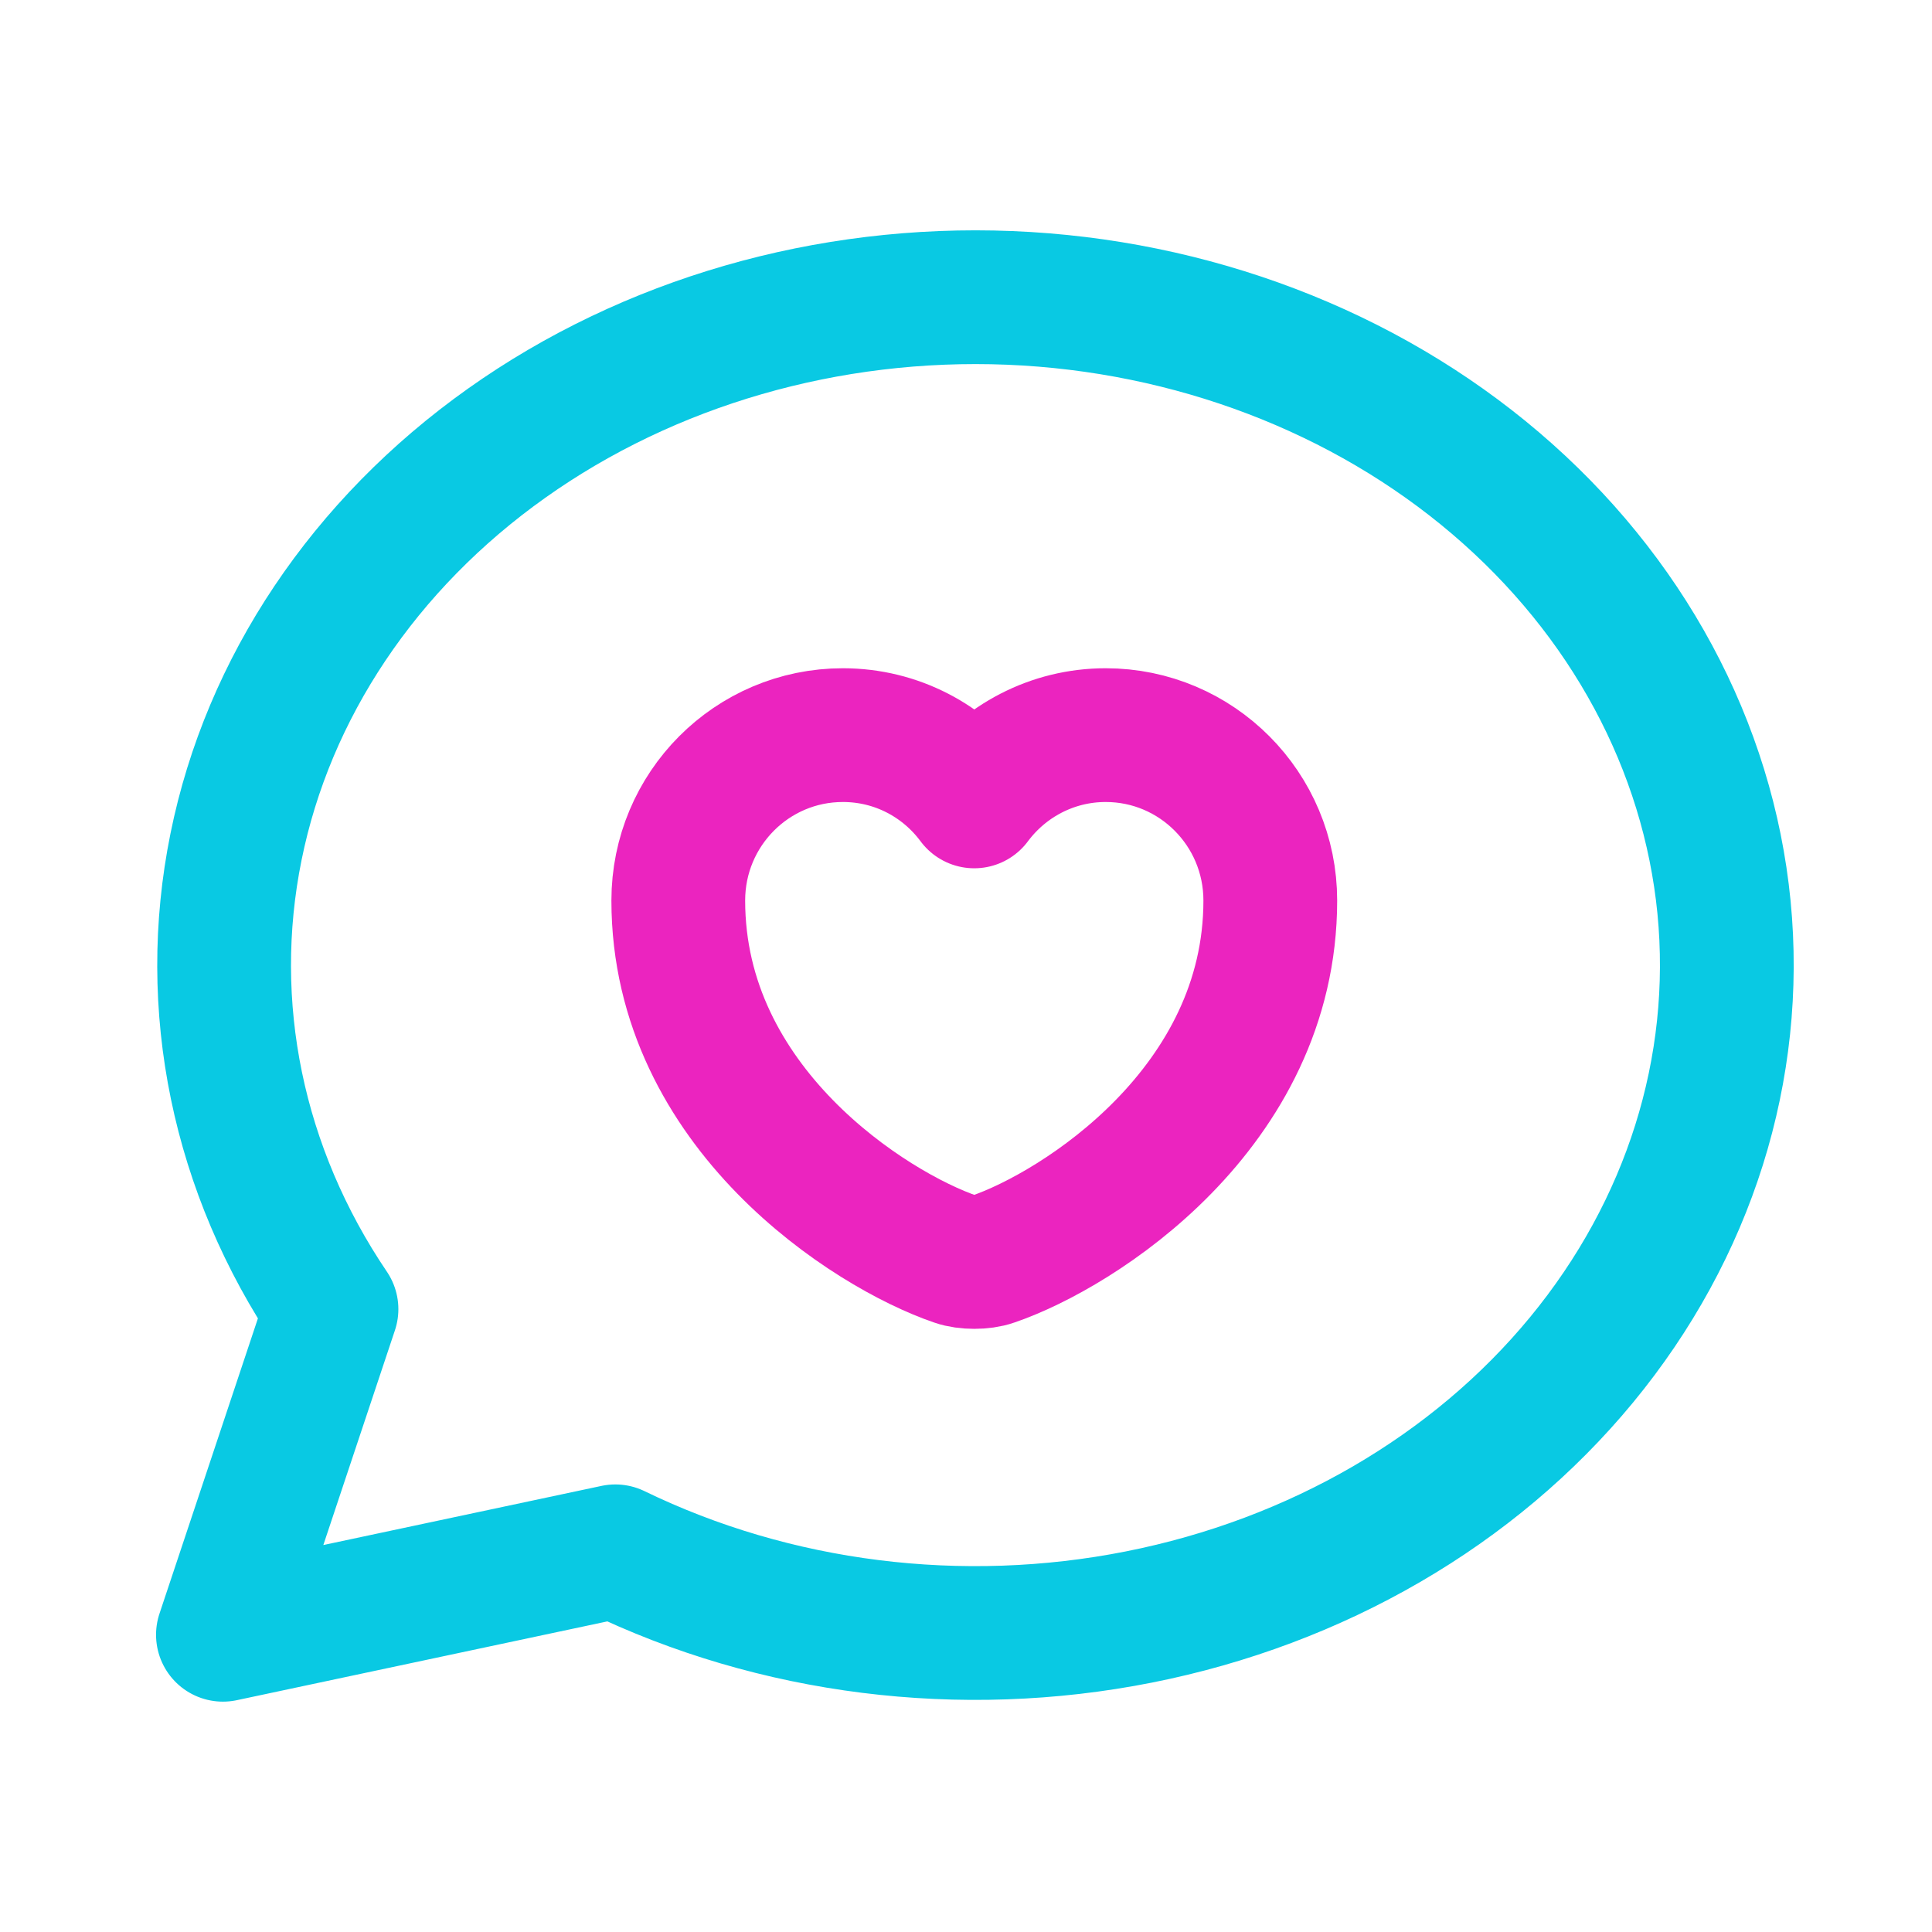
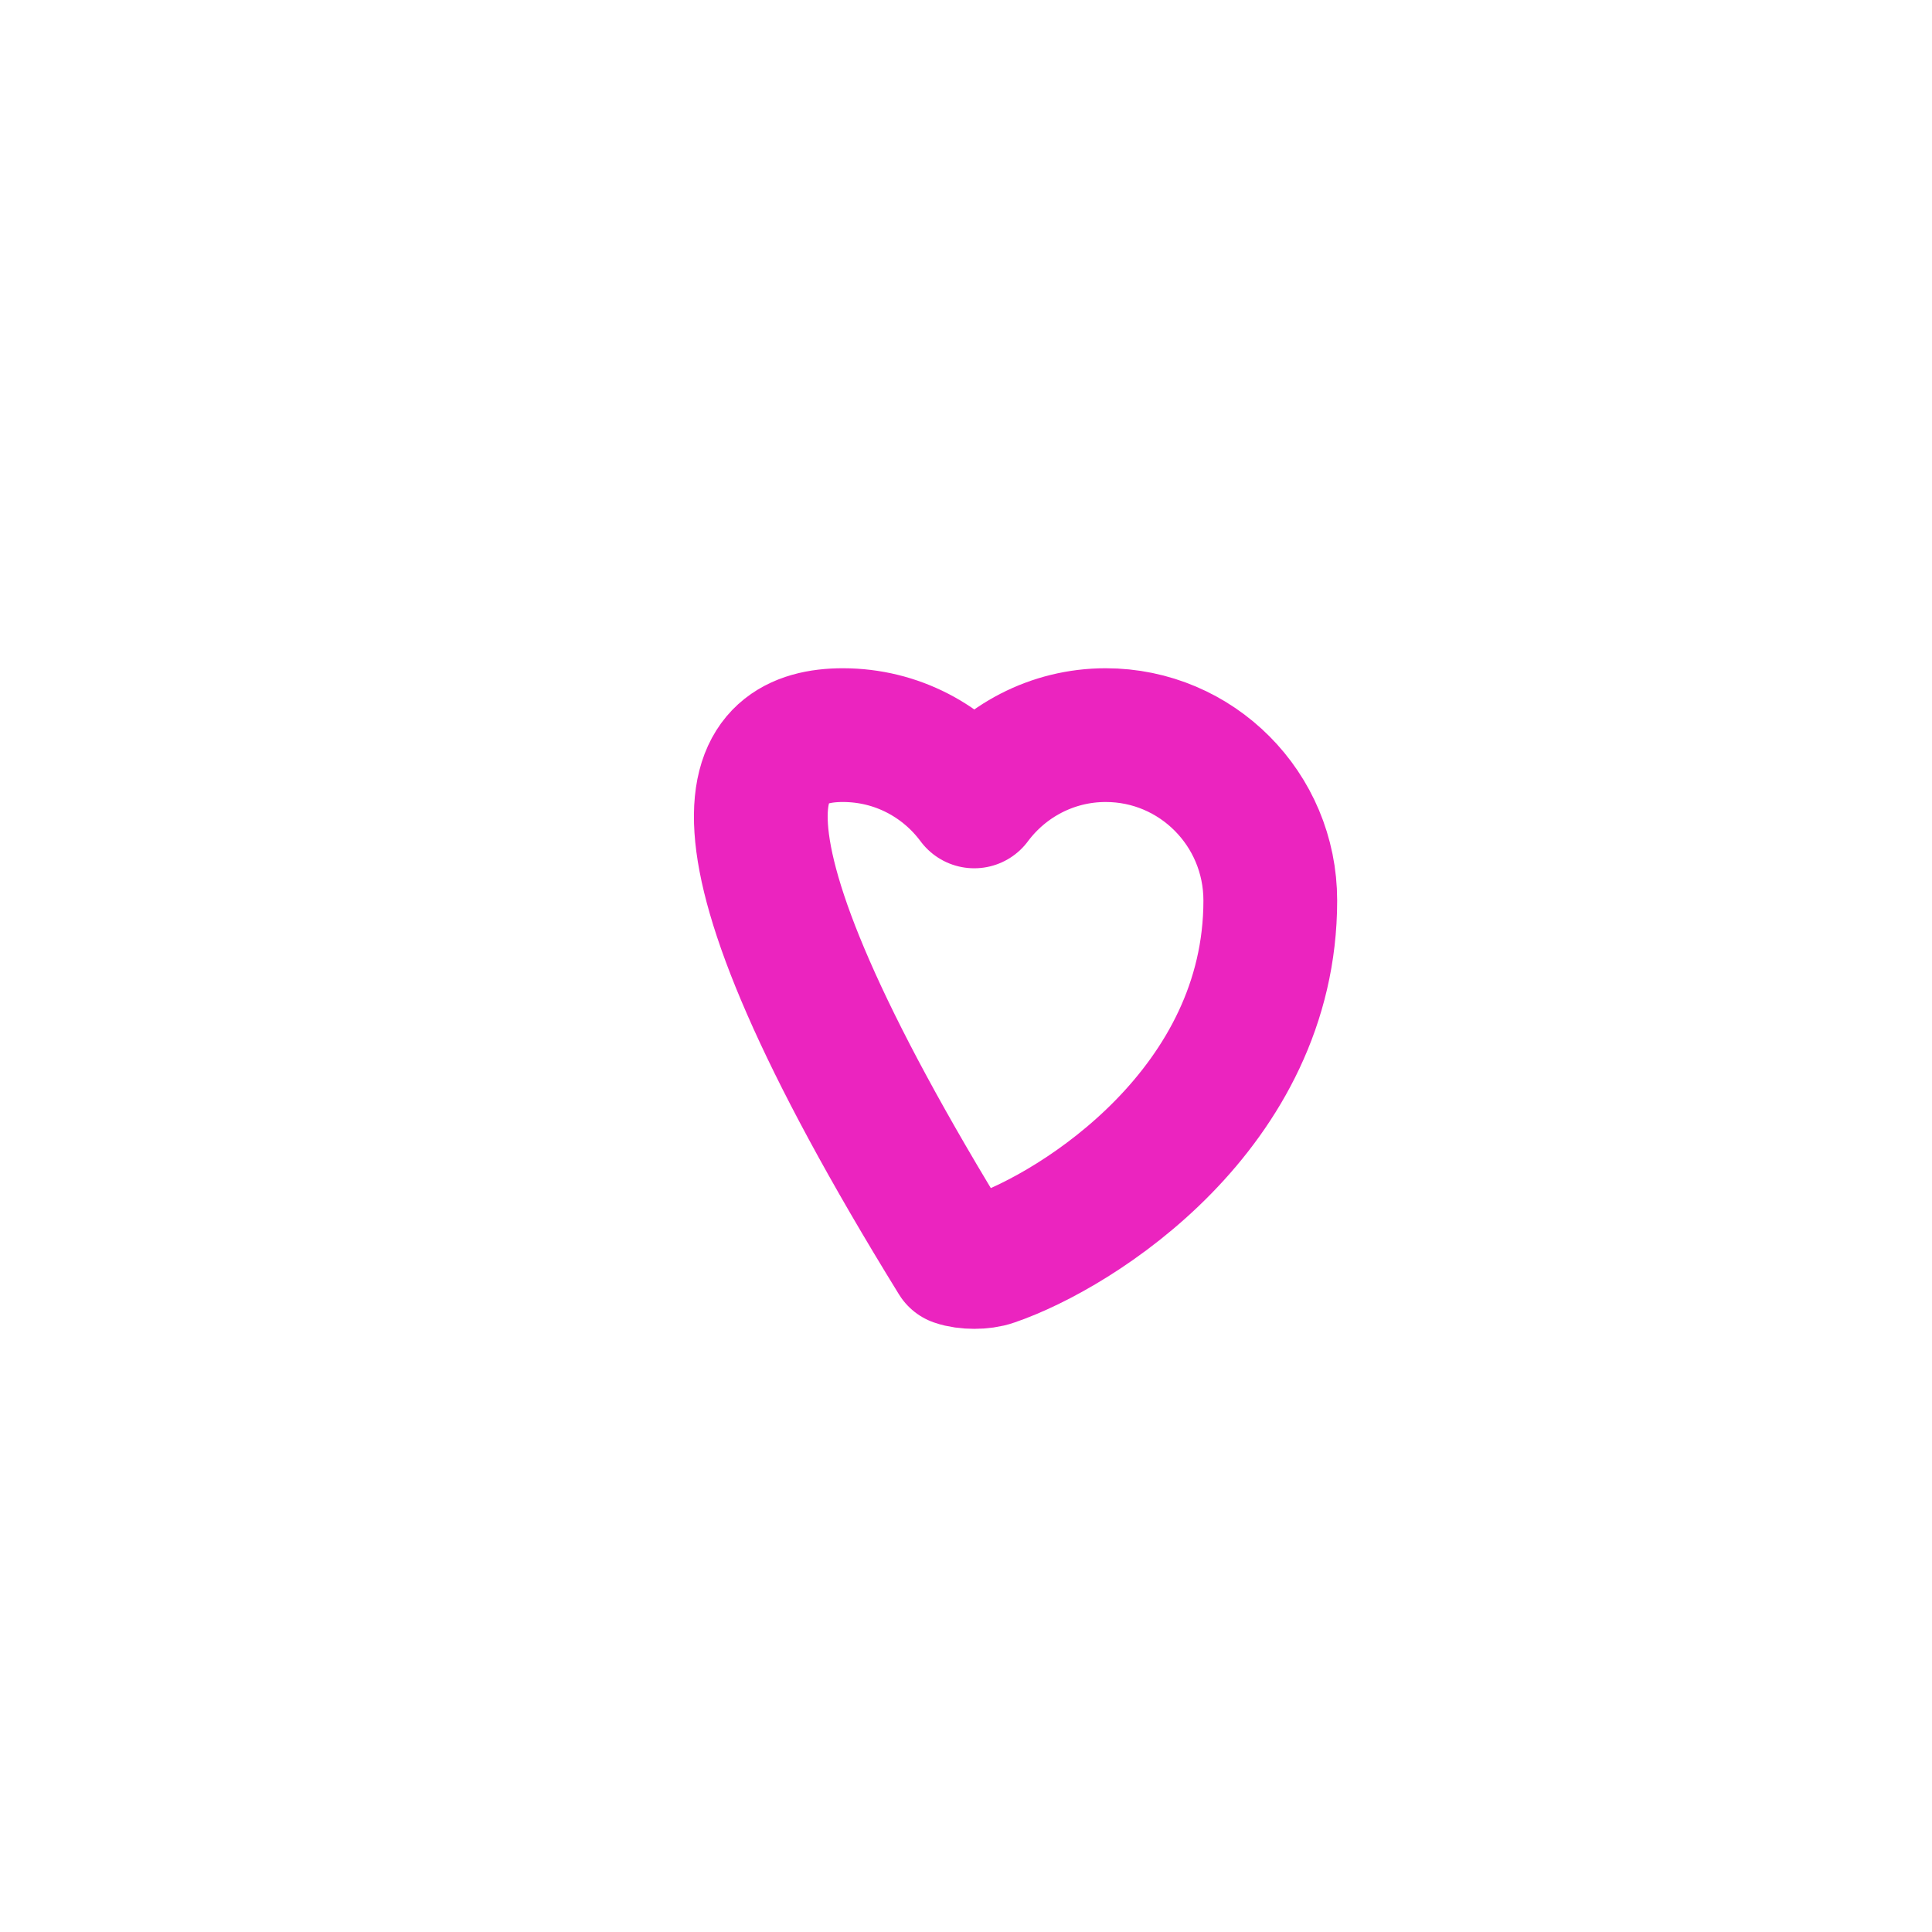
<svg xmlns="http://www.w3.org/2000/svg" width="26" height="26" viewBox="0 0 26 26" fill="none">
-   <path d="M3 22L4.461 17.618C3.198 15.751 2.742 13.54 3.176 11.397C3.609 9.253 4.904 7.322 6.82 5.963C8.735 4.604 11.14 3.91 13.588 4.009C16.036 4.109 18.36 4.995 20.128 6.503C21.896 8.011 22.988 10.039 23.201 12.209C23.413 14.379 22.732 16.543 21.284 18.3C19.836 20.058 17.719 21.287 15.327 21.761C12.935 22.235 10.431 21.921 8.281 20.877L3 22" stroke="#09C9E3" stroke-width="1.8" stroke-linecap="round" stroke-linejoin="round" />
-   <path d="M13.358 16.947C13.223 16.995 13 16.995 12.864 16.947C11.709 16.553 9.128 14.908 9.128 12.119C9.128 10.888 10.12 9.893 11.343 9.893C12.068 9.893 12.709 10.243 13.111 10.785C13.514 10.243 14.159 9.893 14.88 9.893C16.103 9.893 17.095 10.888 17.095 12.119C17.095 14.908 14.514 16.553 13.358 16.947Z" stroke="#EB24BF" stroke-width="1.8" stroke-linecap="round" stroke-linejoin="round" />
+   <path d="M13.358 16.947C13.223 16.995 13 16.995 12.864 16.947C9.128 10.888 10.12 9.893 11.343 9.893C12.068 9.893 12.709 10.243 13.111 10.785C13.514 10.243 14.159 9.893 14.88 9.893C16.103 9.893 17.095 10.888 17.095 12.119C17.095 14.908 14.514 16.553 13.358 16.947Z" stroke="#EB24BF" stroke-width="1.8" stroke-linecap="round" stroke-linejoin="round" />
</svg>